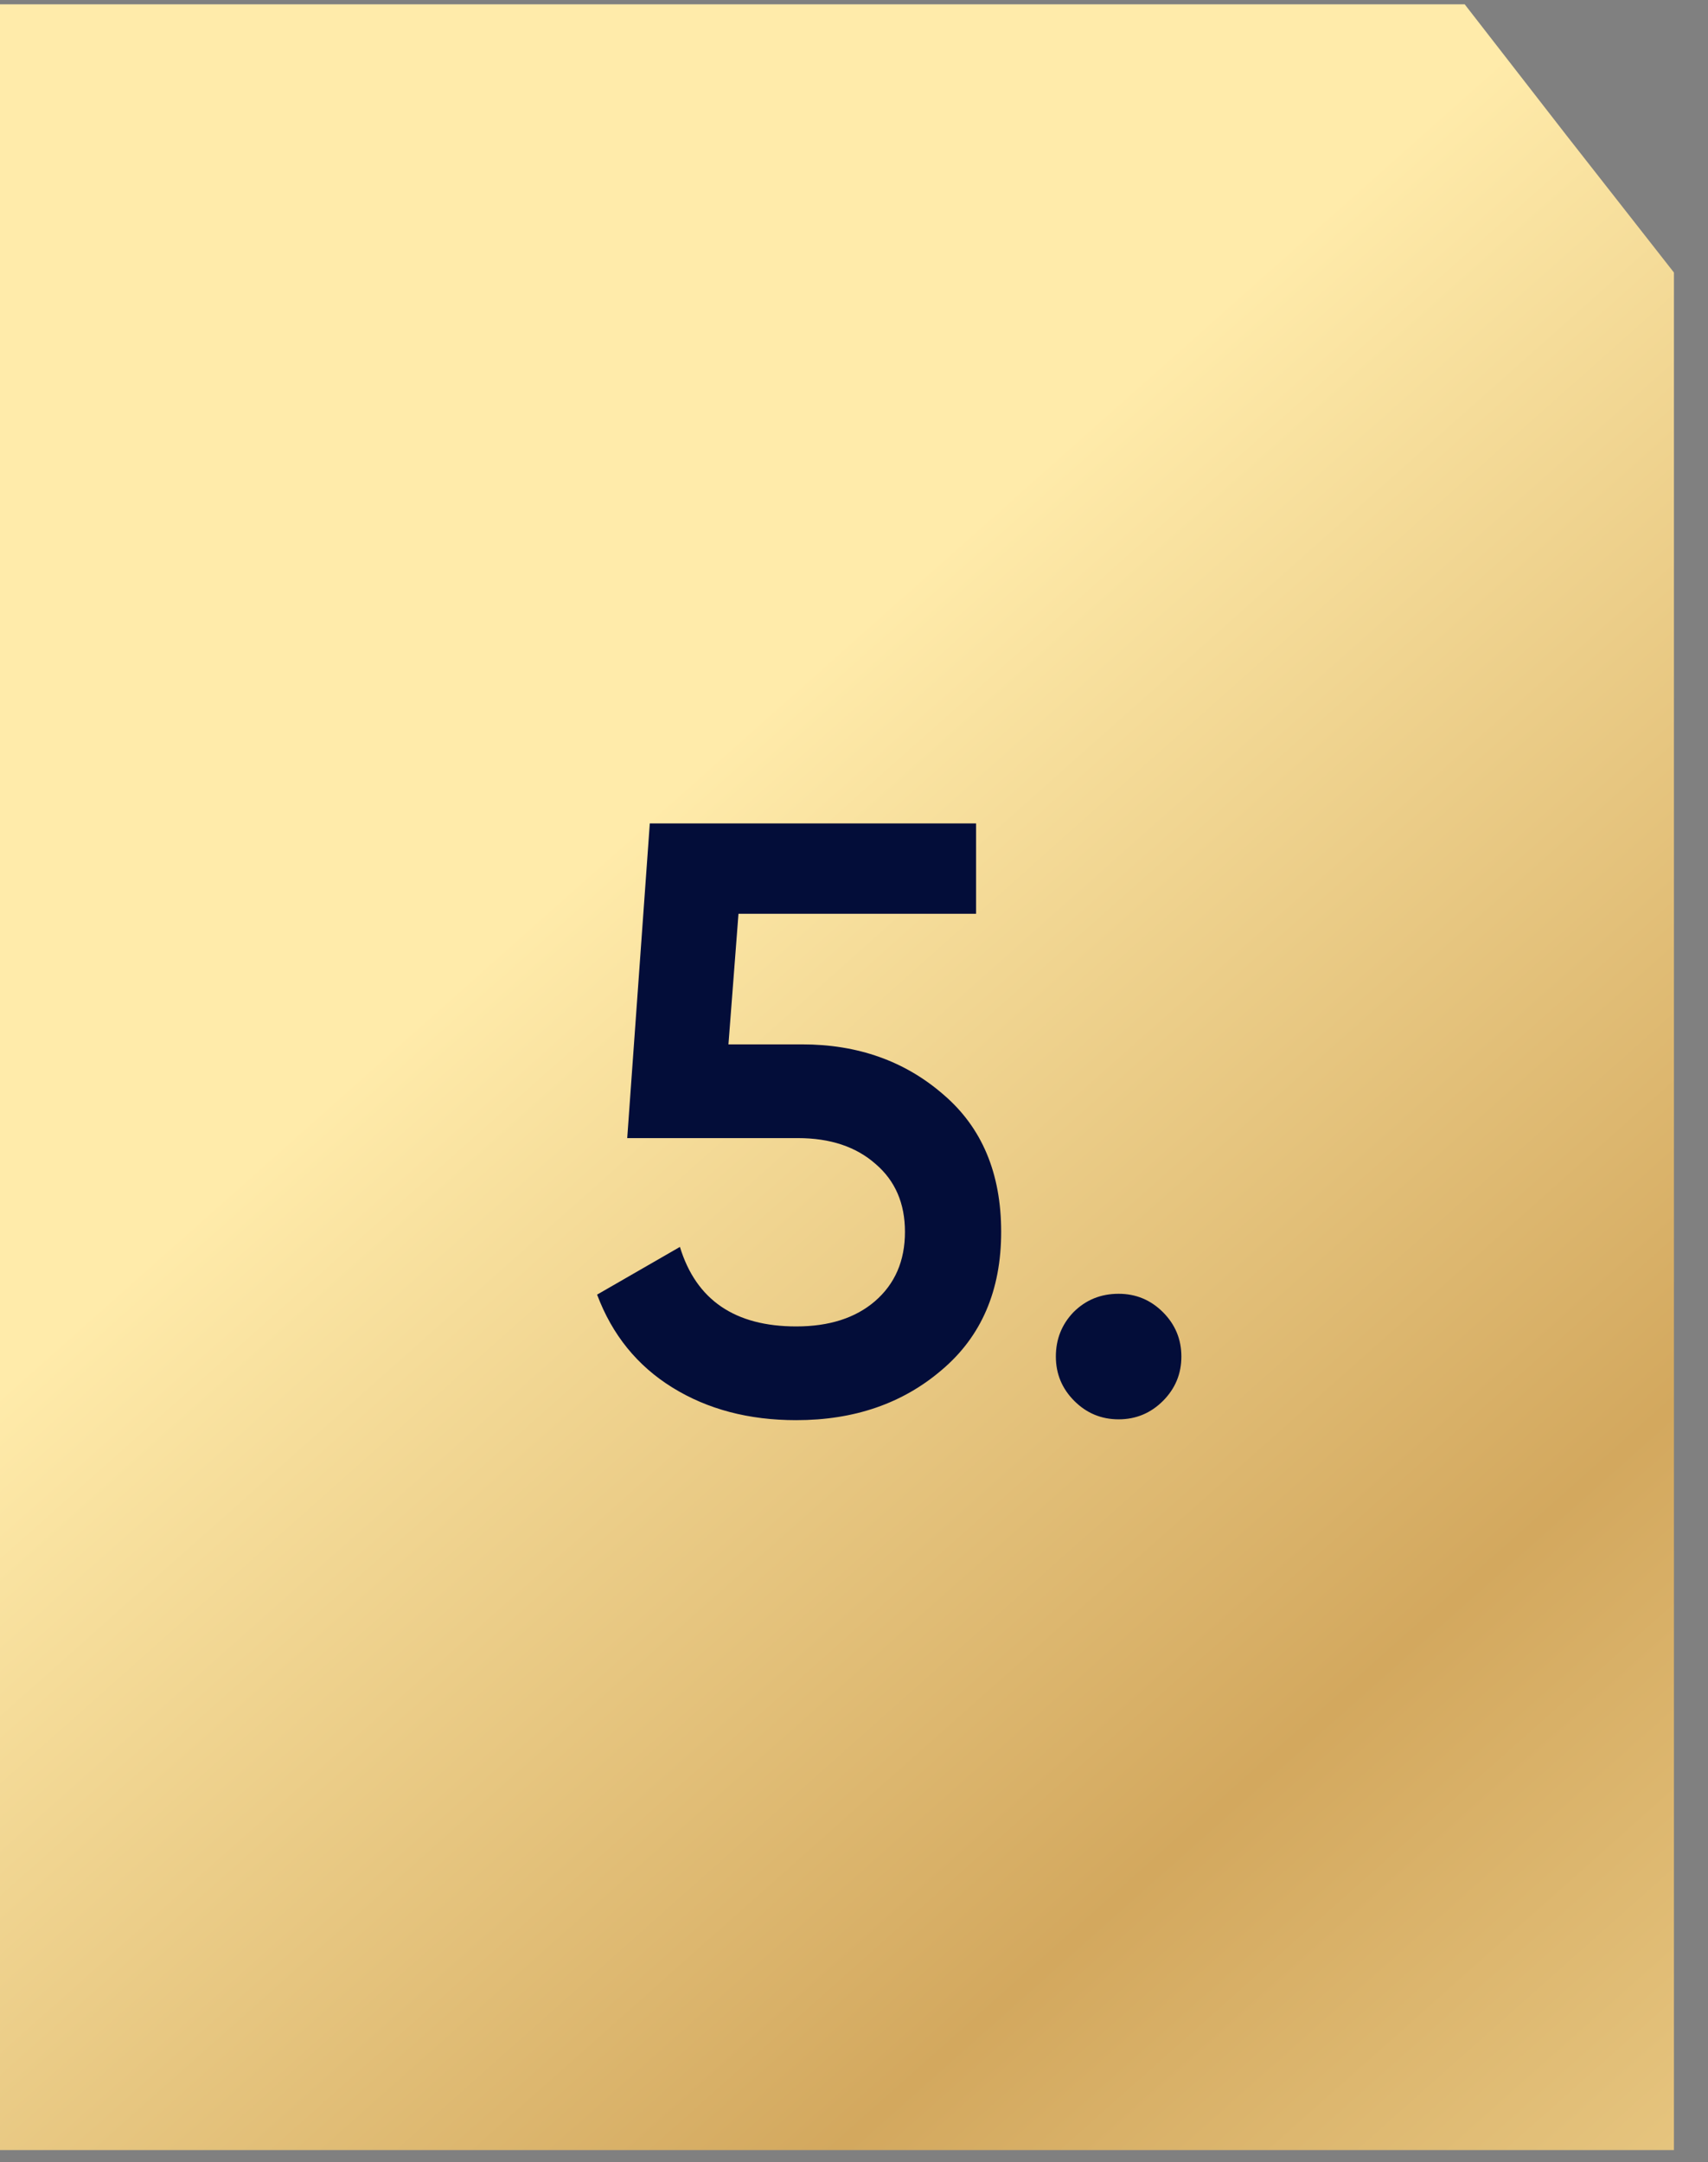
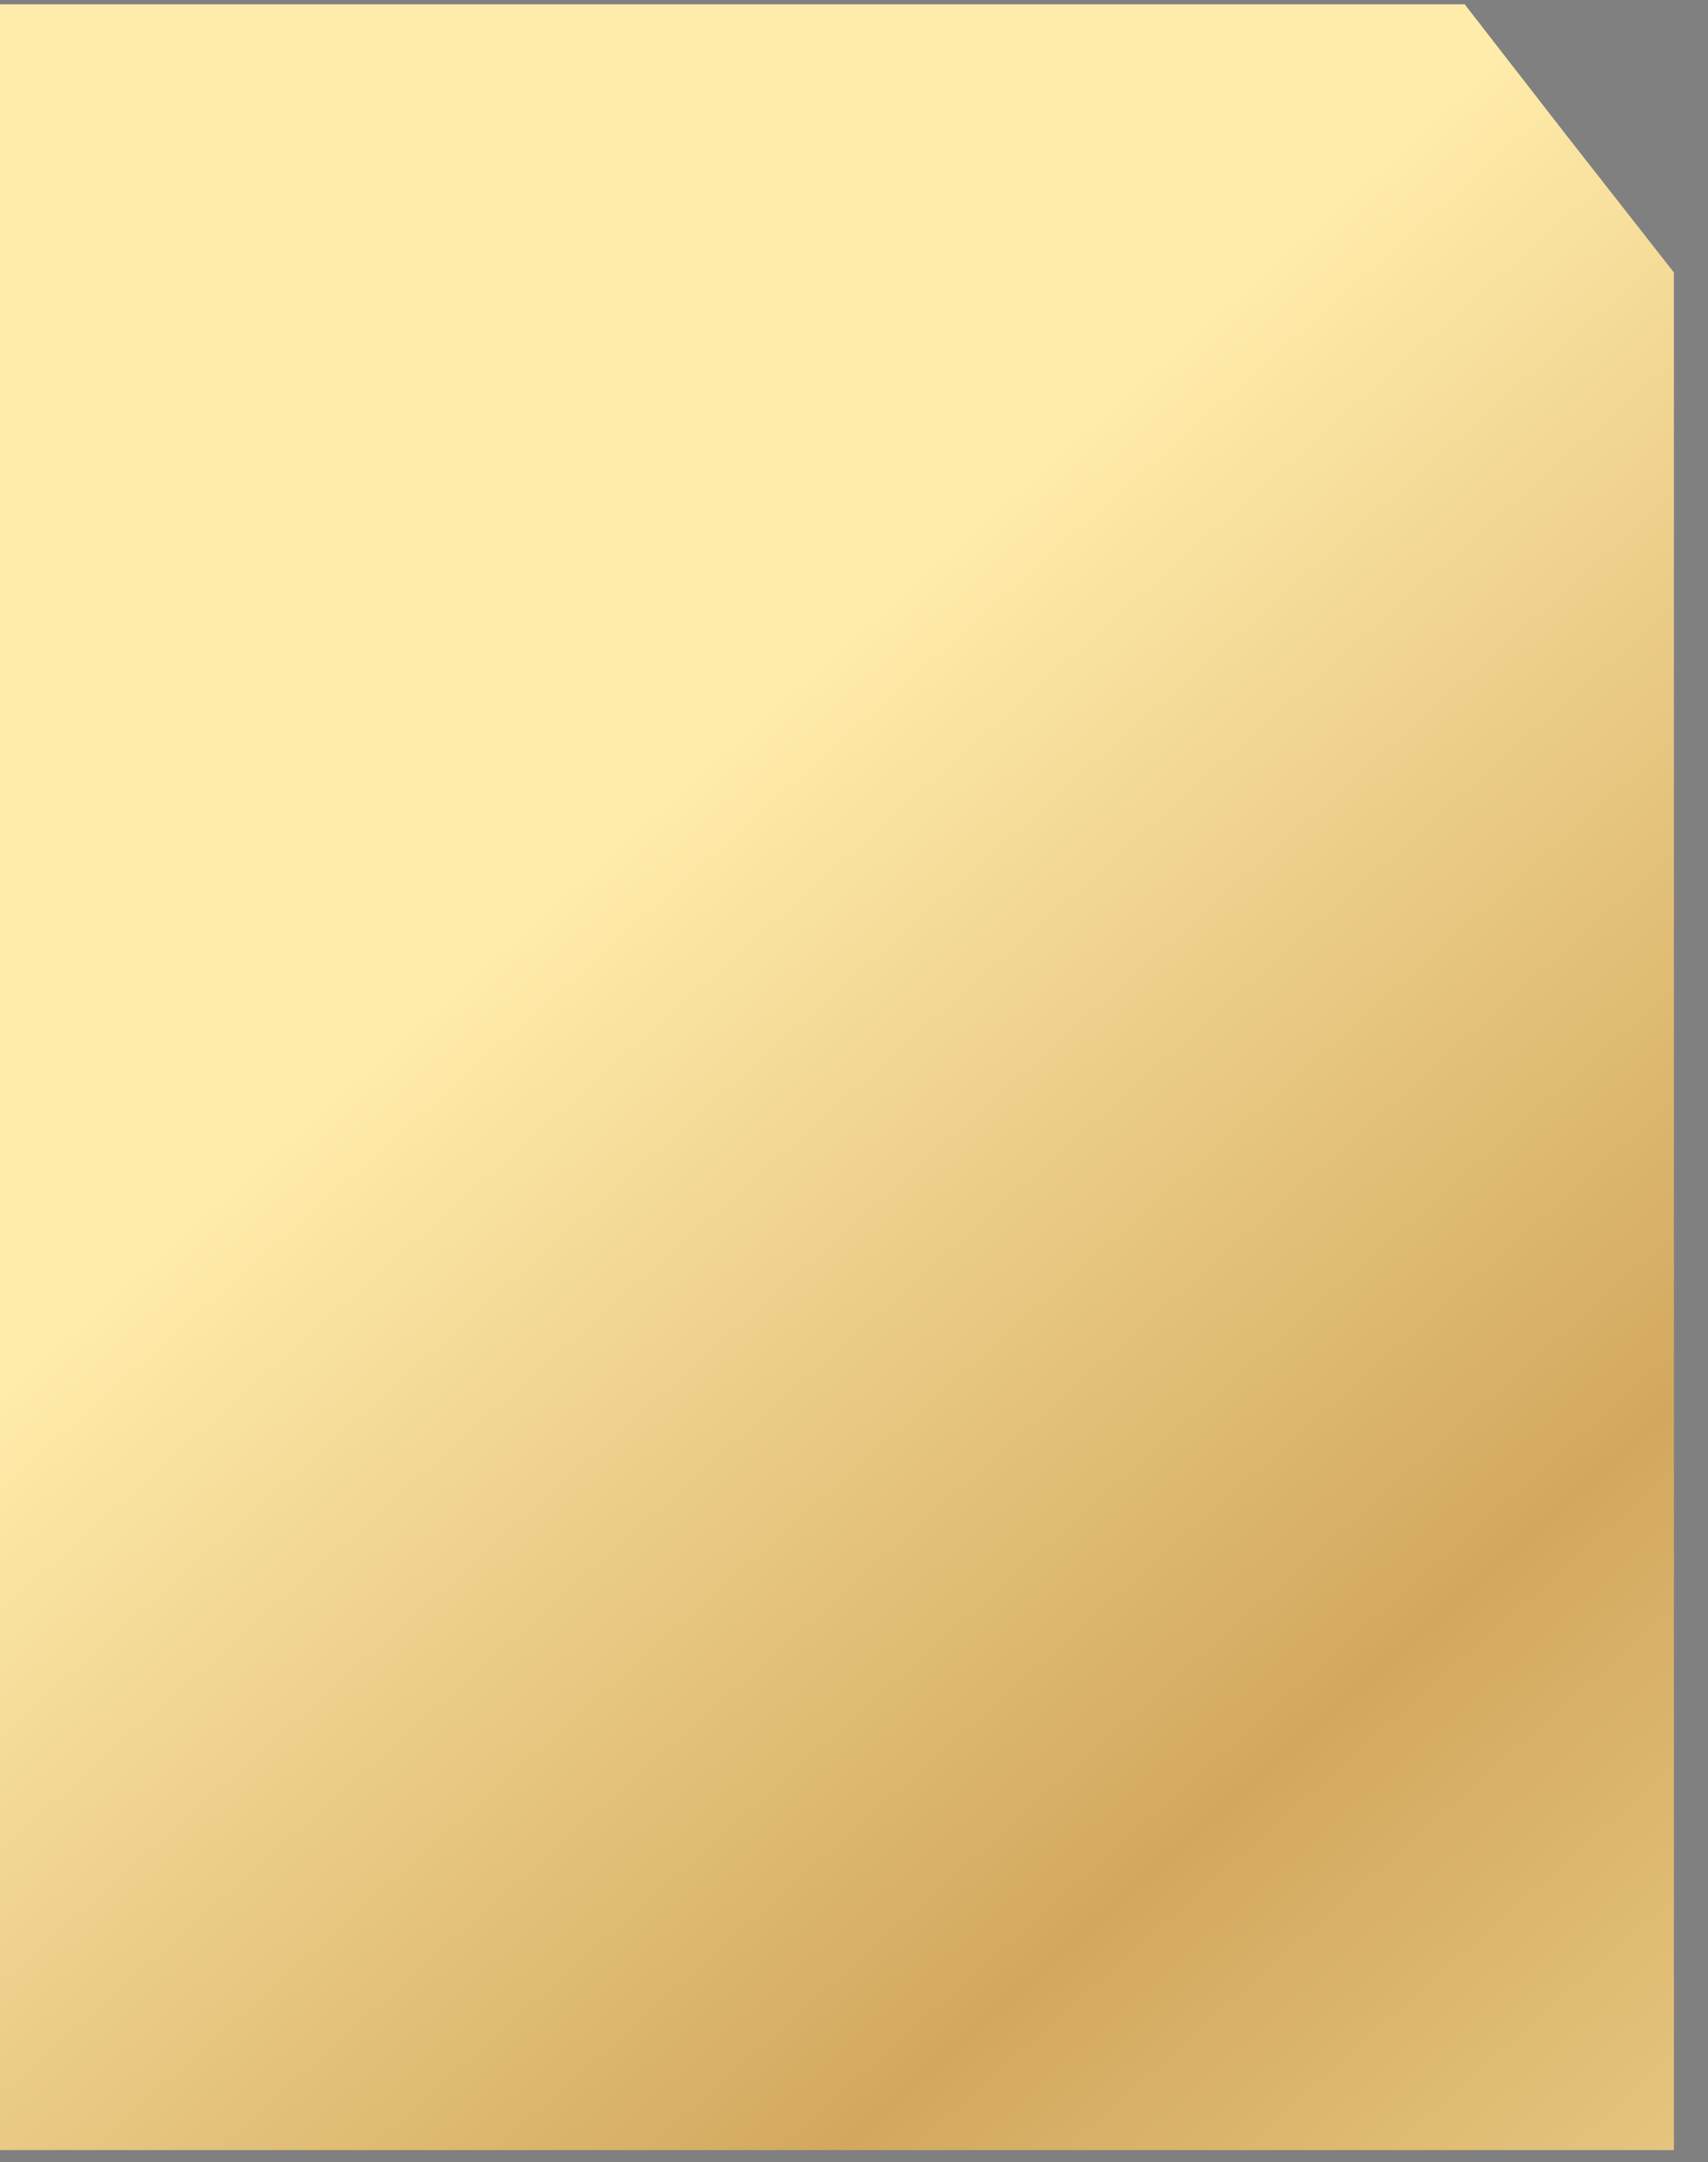
<svg xmlns="http://www.w3.org/2000/svg" width="49" height="62" viewBox="0 0 49 62" fill="none">
  <rect x="0" y="0" width="49" height="62" fill="#808080" stroke="none" />
  <path d="M0 0.124H24.011H36.017H42.02L44.94 3.882L48.023 7.815V15.506V30.888V61.652H0V0.124Z" fill="url(#paint0_linear_88_2138)" />
-   <path d="M20.898 29.947H23.01C24.61 29.947 25.962 30.427 27.066 31.387C28.17 32.331 28.722 33.643 28.722 35.323C28.722 37.003 28.154 38.323 27.018 39.283C25.898 40.243 24.506 40.723 22.842 40.723C21.482 40.723 20.298 40.411 19.29 39.787C18.282 39.163 17.562 38.275 17.13 37.123L19.506 35.755C19.97 37.275 21.082 38.035 22.842 38.035C23.786 38.035 24.538 37.795 25.098 37.315C25.674 36.819 25.962 36.155 25.962 35.323C25.962 34.507 25.682 33.859 25.122 33.379C24.562 32.883 23.818 32.635 22.89 32.635H17.994L18.642 23.611H28.002V26.203H21.186L20.898 29.947ZM32.092 37.099C32.587 37.099 33.011 37.275 33.364 37.627C33.715 37.979 33.892 38.403 33.892 38.899C33.892 39.395 33.715 39.819 33.364 40.171C33.011 40.523 32.587 40.699 32.092 40.699C31.596 40.699 31.172 40.523 30.82 40.171C30.468 39.819 30.291 39.395 30.291 38.899C30.291 38.403 30.459 37.979 30.796 37.627C31.148 37.275 31.579 37.099 32.092 37.099Z" fill="#030D39" />
  <defs>
    <linearGradient id="paint0_linear_88_2138" x1="21.893" y1="20.392" x2="68.507" y2="72.795" gradientUnits="userSpaceOnUse">
      <stop stop-color="#FFEBAA" />
      <stop offset="0.46" stop-color="#D3A85E" />
      <stop offset="1" stop-color="#FFEBAA" />
    </linearGradient>
  </defs>
</svg>